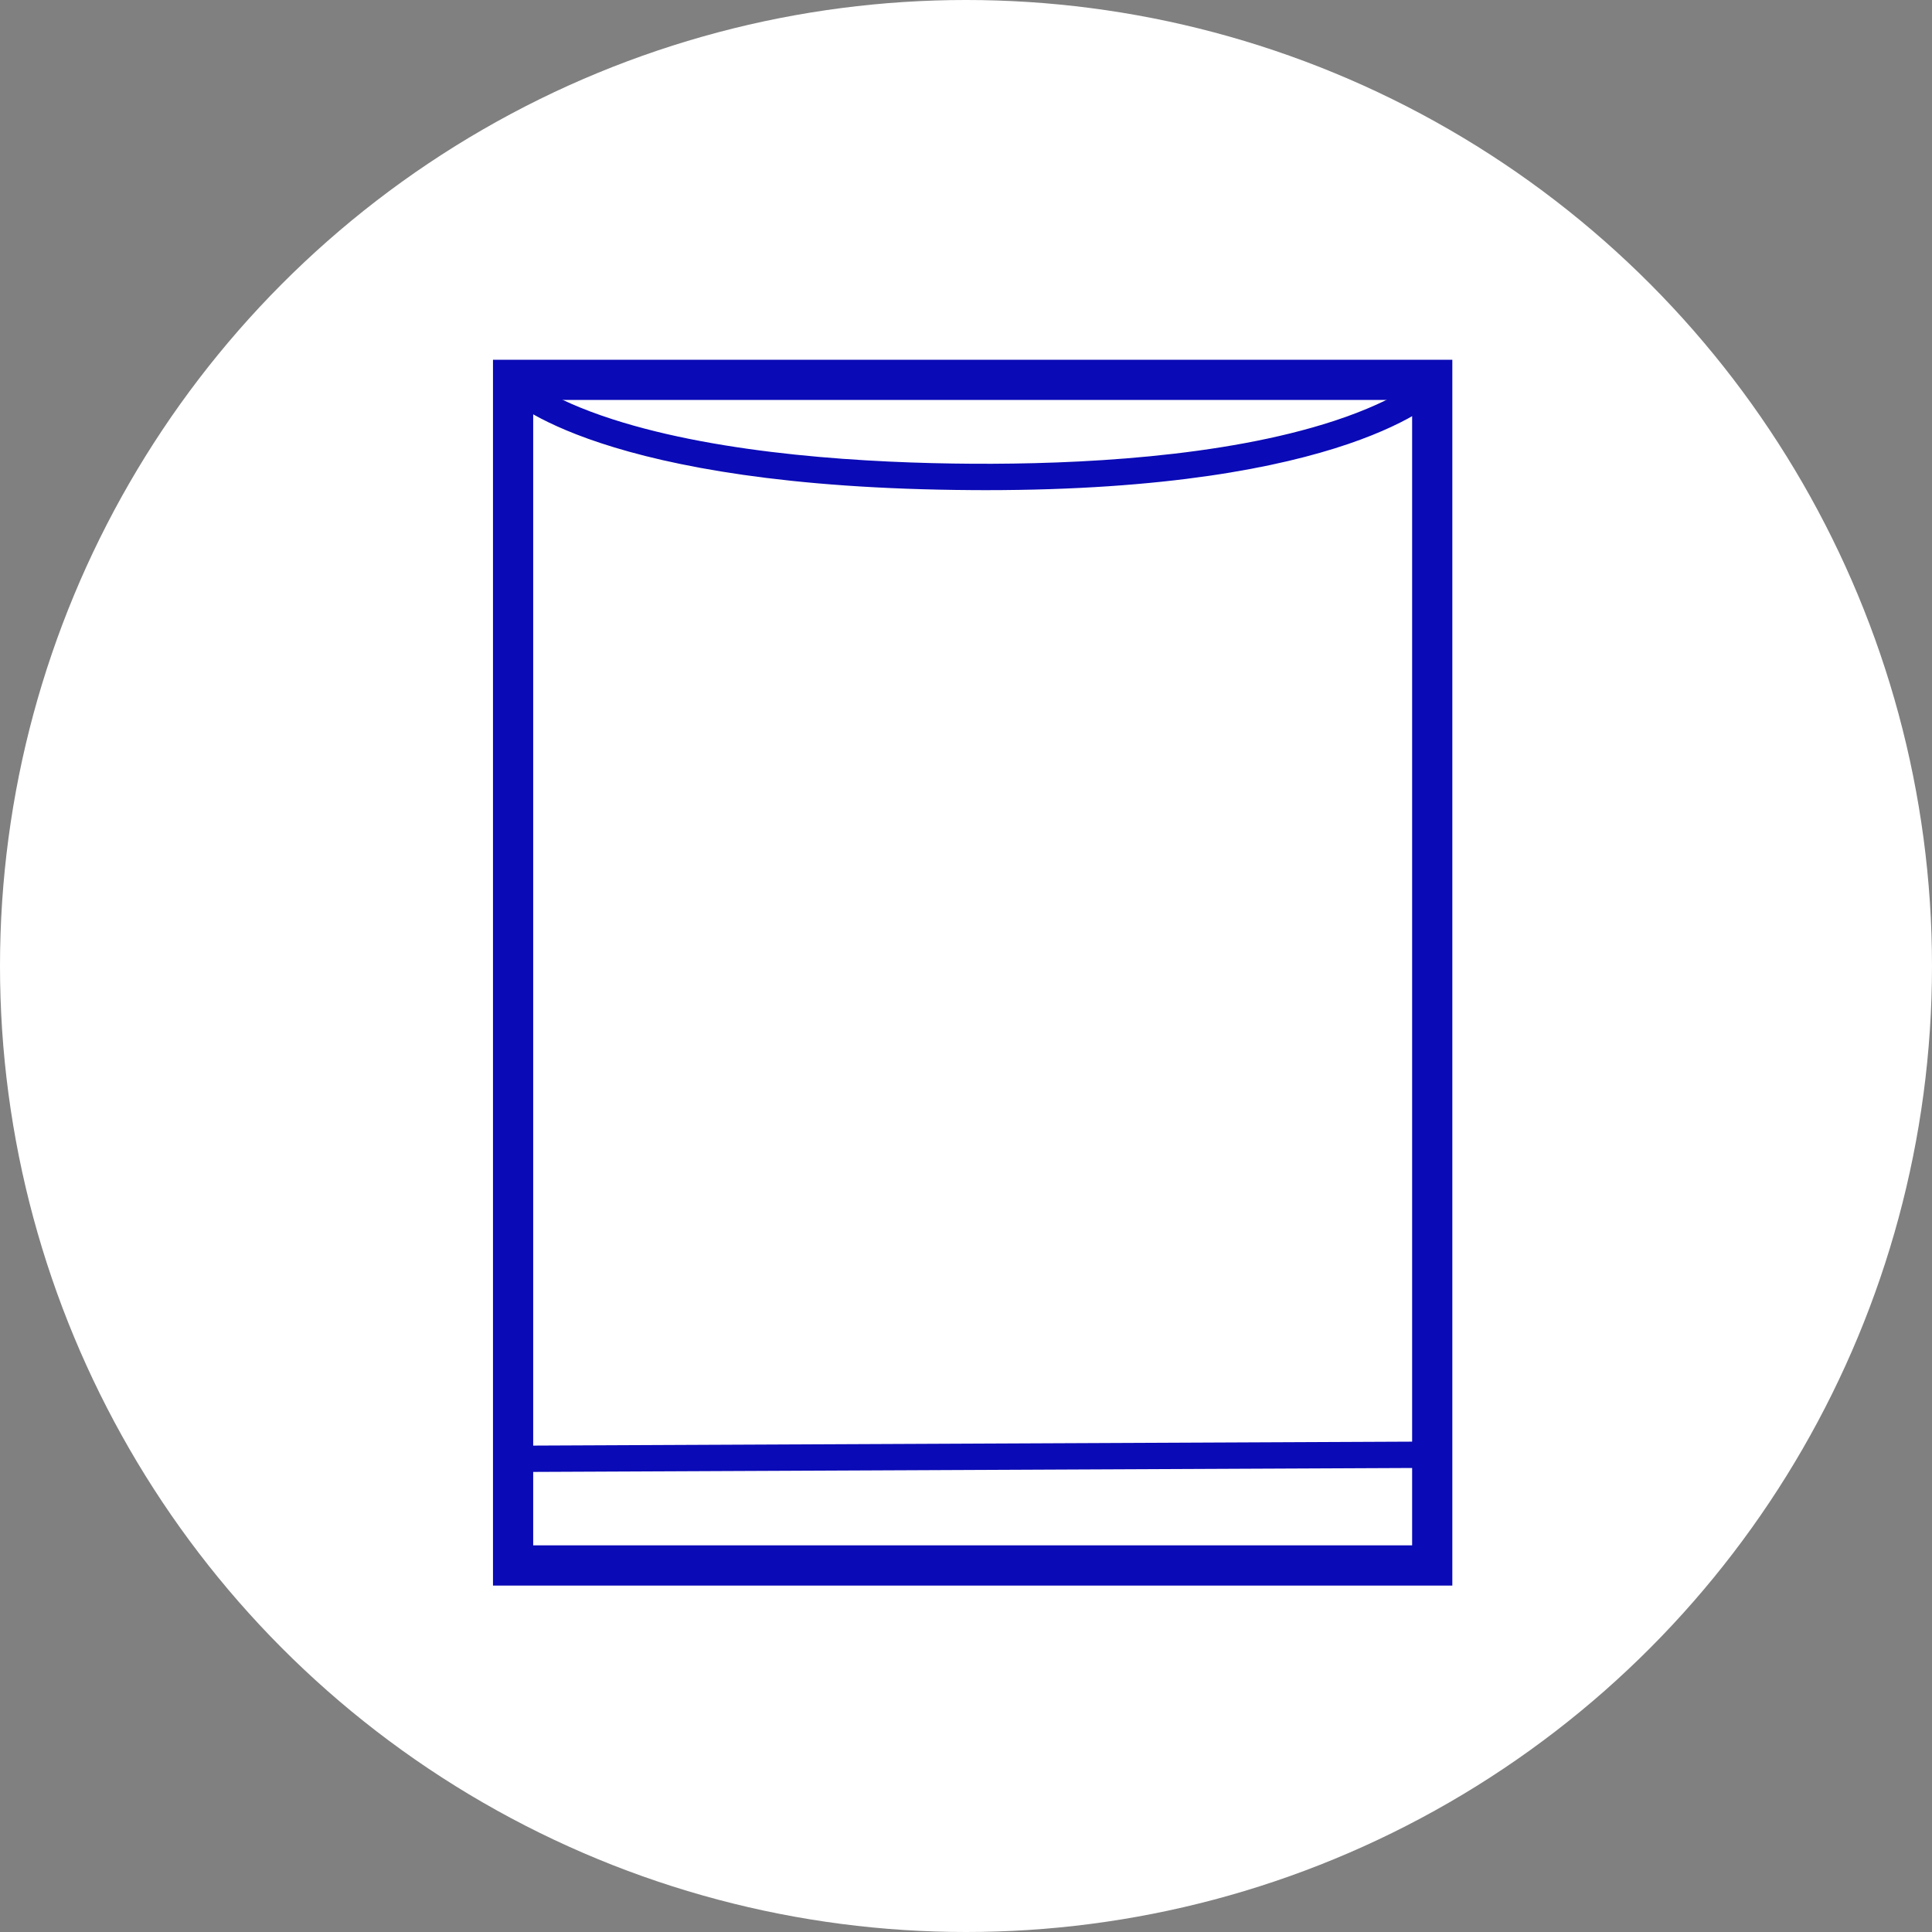
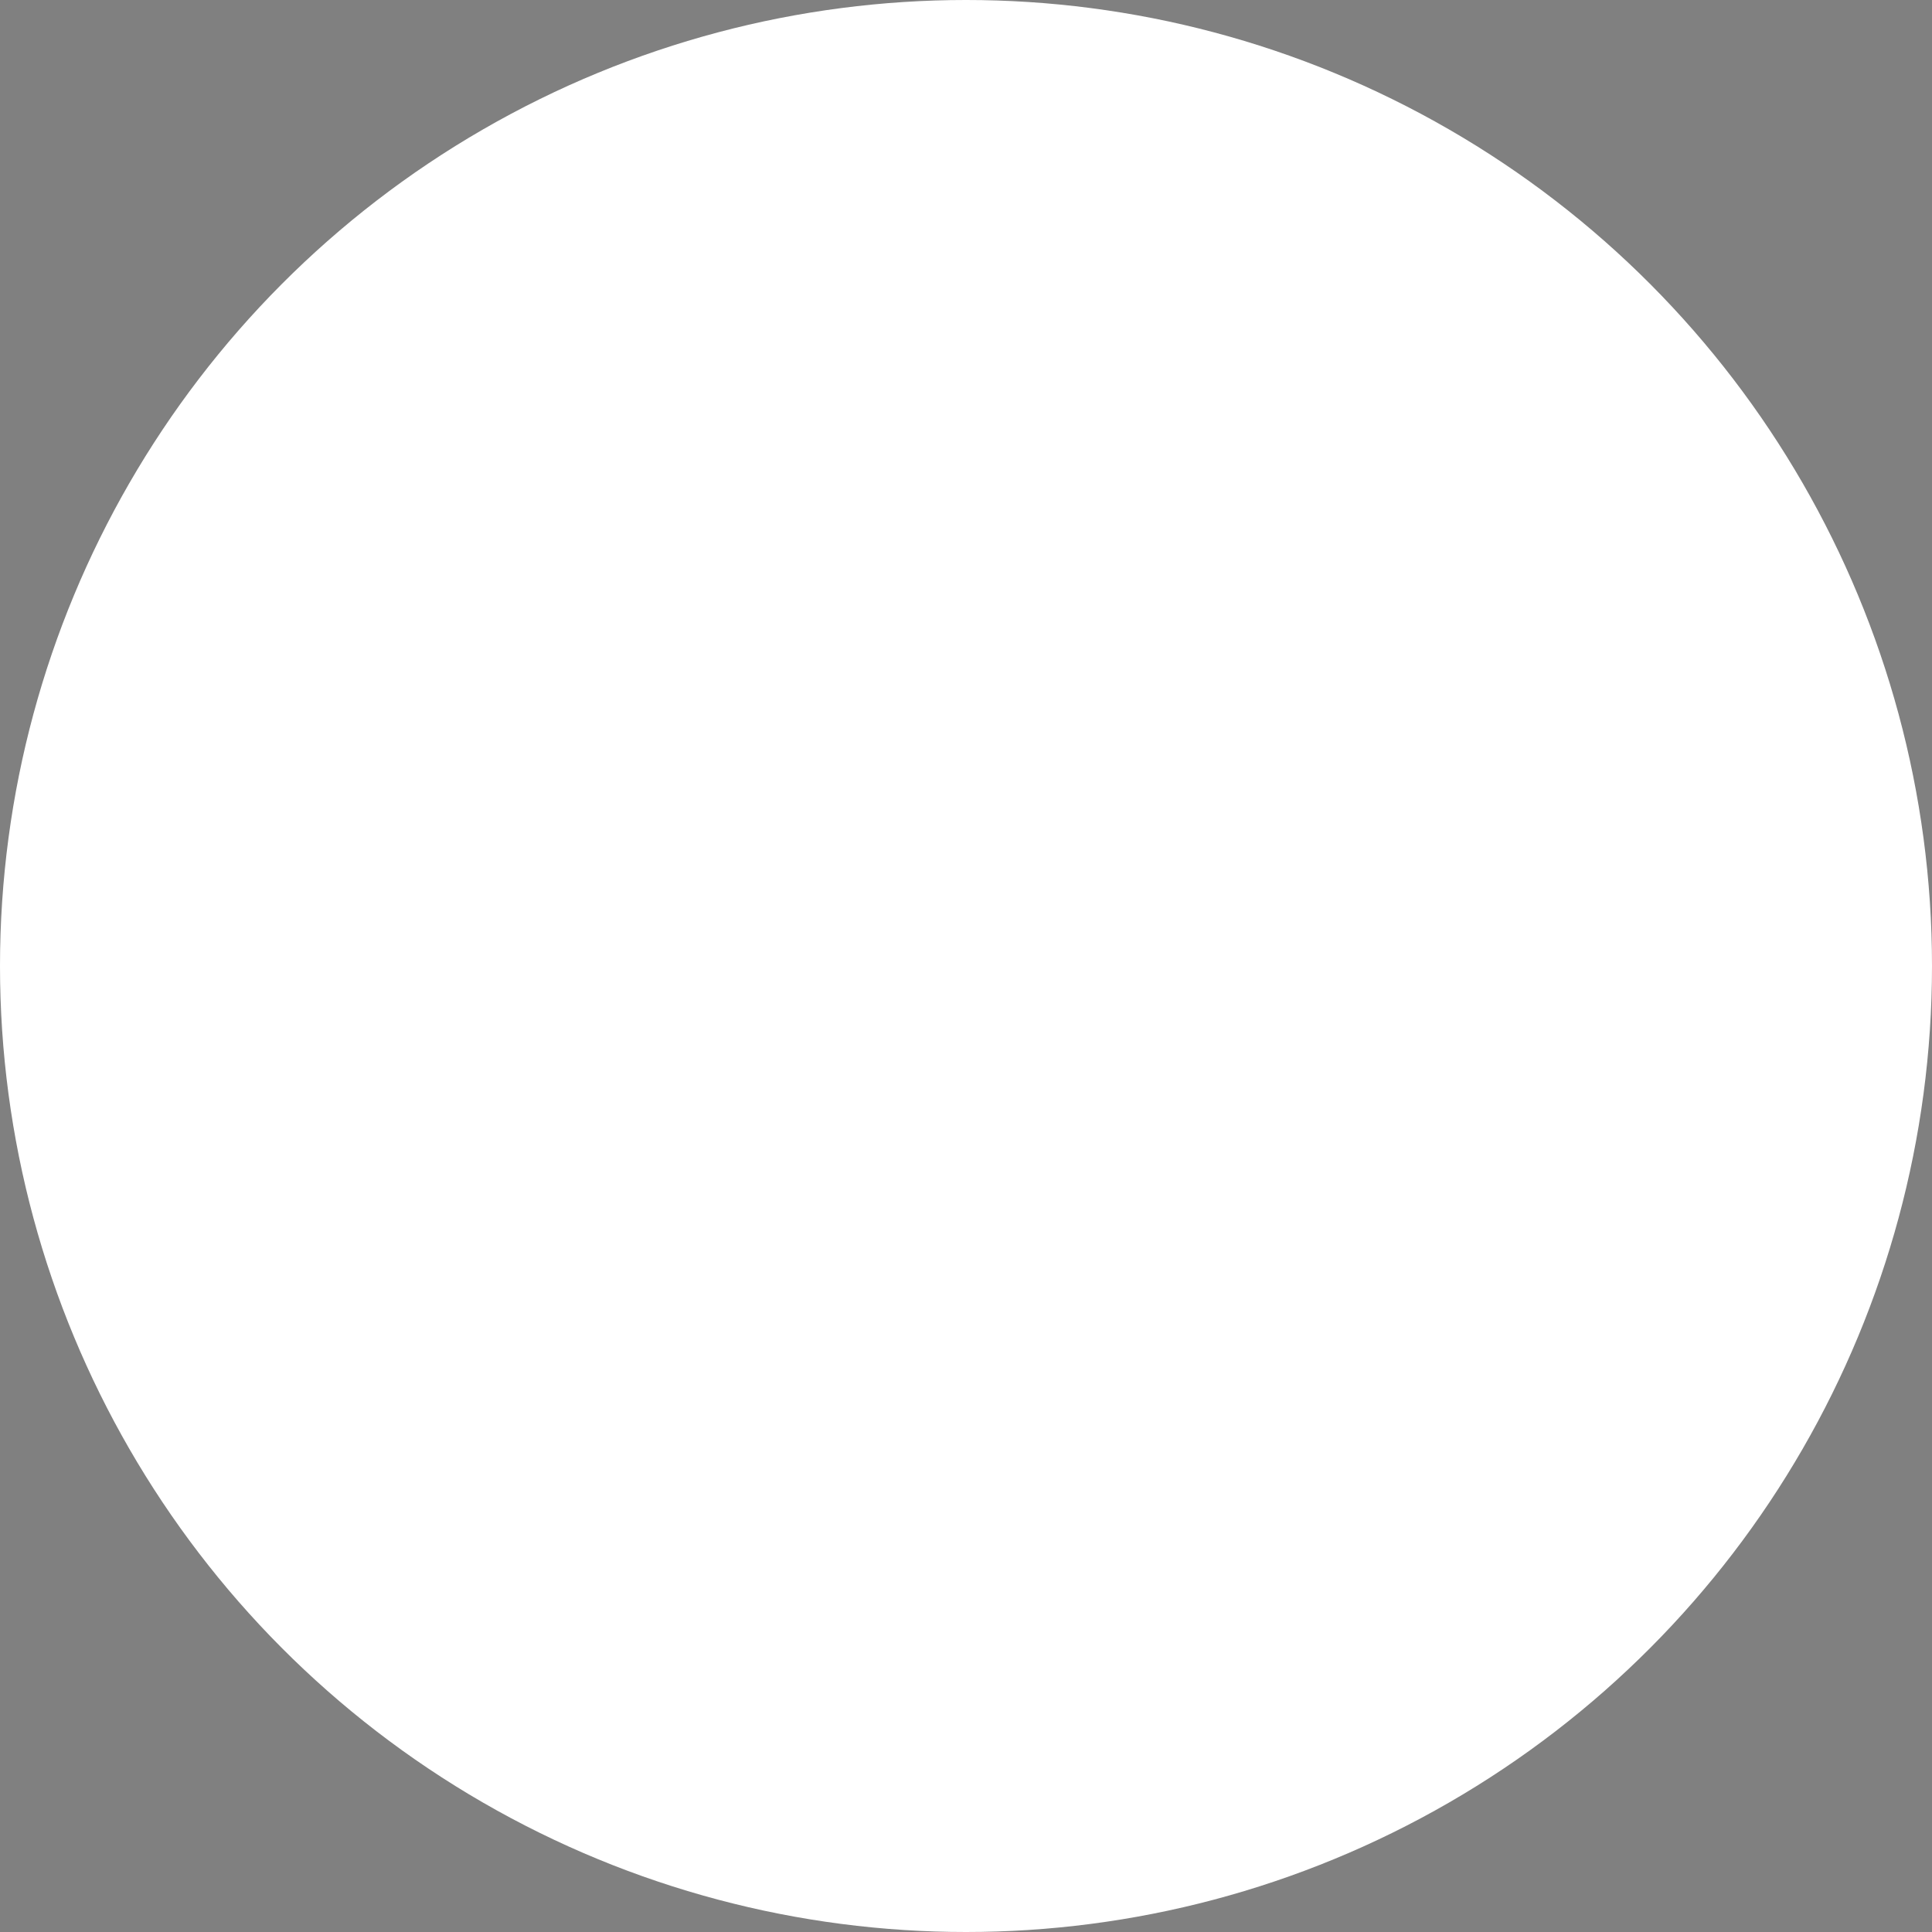
<svg xmlns="http://www.w3.org/2000/svg" width="145" height="145" viewBox="0 0 145 145" fill="none">
  <rect x="0" y="0" width="145" height="145" fill="#808080" stroke="none" />
  <circle cx="72.5" cy="72.5" r="72.5" fill="white" />
  <g clip-path="url(#clip0_327_333)">
    <path d="M38.297 110.478C37.754 110.478 37.311 110.039 37.309 109.495C37.306 108.949 37.747 108.503 38.292 108.502L107.521 108.191H107.526C108.069 108.191 108.512 108.631 108.514 109.175C108.517 109.72 108.076 110.166 107.53 110.168L38.302 110.478H38.297Z" fill="#0A0AB6" />
-     <path d="M105.983 30.018V115.982H40.017V30.018H105.983ZM109 27H37V119H109V27Z" fill="#0A0AB6" />
+     <path d="M105.983 30.018V115.982H40.017V30.018H105.983M109 27H37V119H109V27Z" fill="#0A0AB6" />
    <path d="M73.977 36.787C73.653 36.787 73.325 36.787 72.994 36.783C45.06 36.616 38.221 29.934 37.945 29.649C37.564 29.258 37.572 28.633 37.962 28.251C38.35 27.872 38.971 27.878 39.354 28.262C39.395 28.302 41.066 29.884 45.979 31.468C54.277 34.142 65.257 34.759 73.006 34.805C80.76 34.85 91.754 34.331 100.118 31.592C105.107 29.957 106.802 28.285 106.817 28.27C107.195 27.875 107.816 27.864 108.212 28.24C108.609 28.616 108.619 29.245 108.242 29.642C107.961 29.937 101.108 36.787 73.979 36.787H73.977Z" fill="#0A0AB6" />
  </g>
  <defs>
    <clipPath id="clip0_327_333">
-       <rect width="72" height="92" fill="white" transform="translate(37 27)" />
-     </clipPath>
+       </clipPath>
  </defs>
</svg>